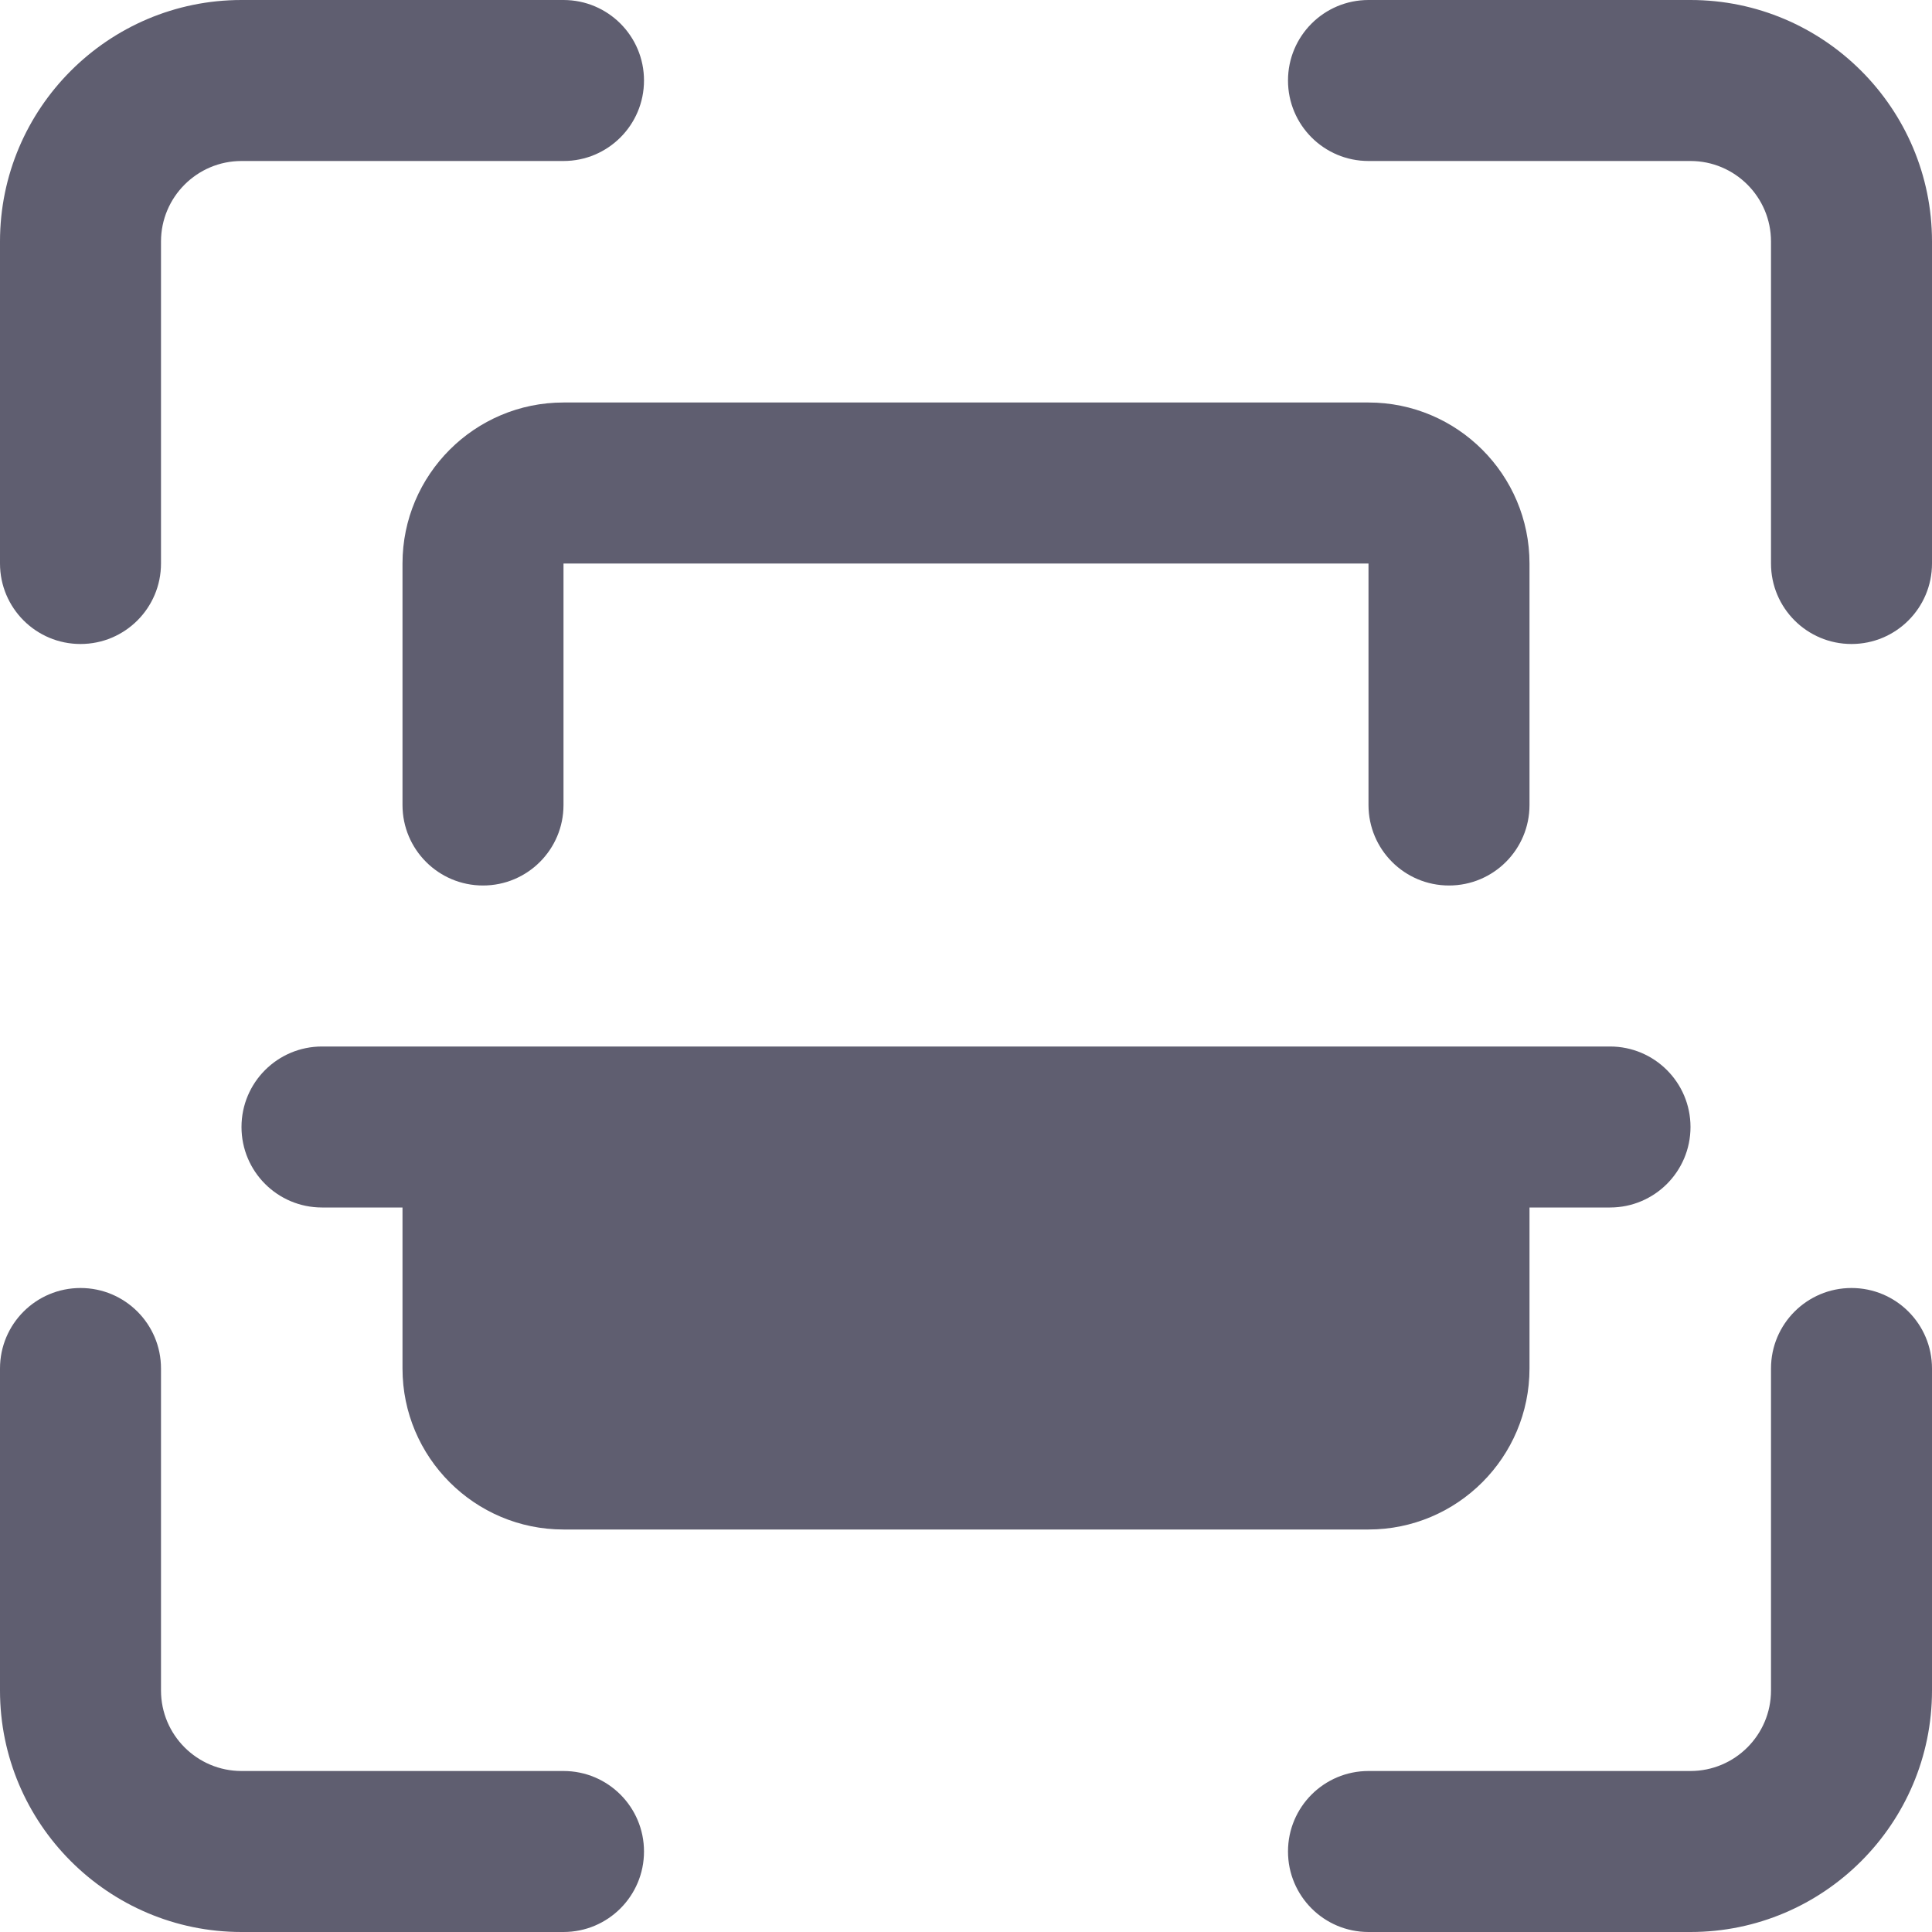
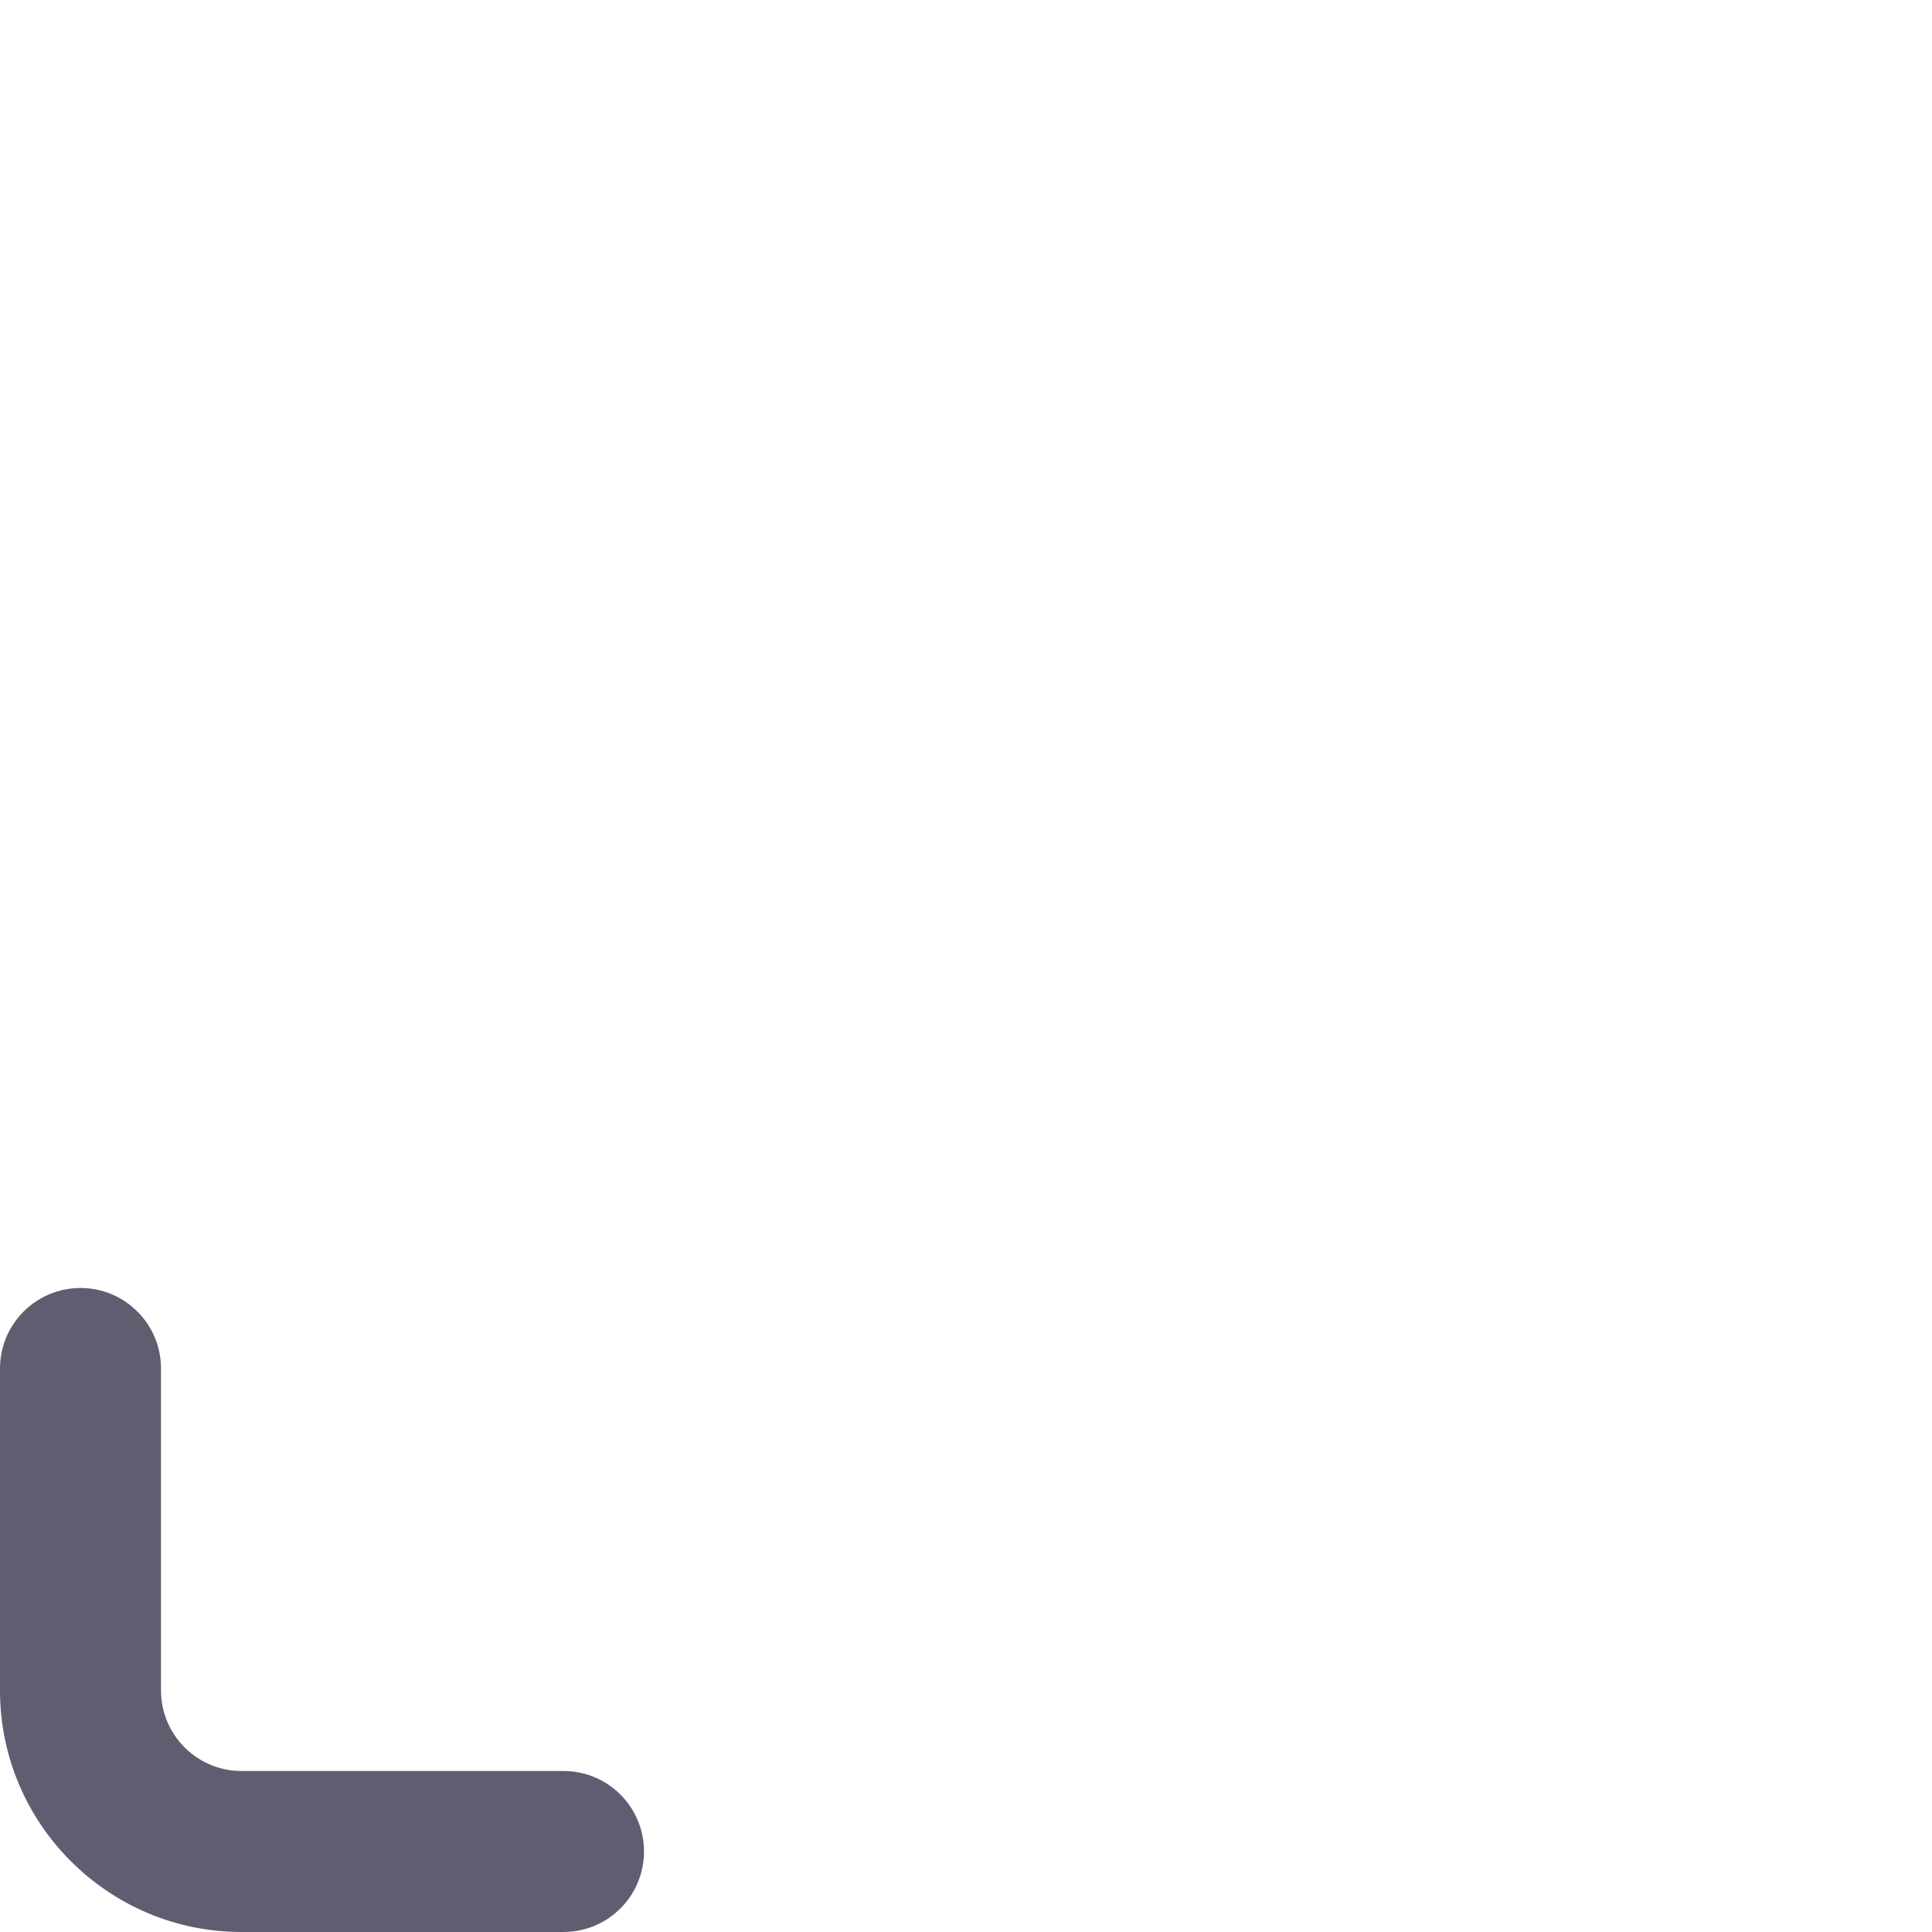
<svg xmlns="http://www.w3.org/2000/svg" width="24" height="24" viewBox="0 0 24 24" fill="none">
-   <path d="M23 8C22.448 8 22 7.553 22 7V3C22 2.448 21.551 2 21 2H17C16.448 2 16 1.553 16 1C16 0.447 16.448 0 17 0H21C22.654 0 24 1.346 24 3V7C24 7.553 23.552 8 23 8Z" fill="#5F5E70" />
-   <path d="M21 24H17C16.448 24 16 23.553 16 23C16 22.447 16.448 22 17 22H21C21.551 22 22 21.552 22 21V17C22 16.447 22.448 16 23 16C23.552 16 24 16.447 24 17V21C24 22.654 22.654 24 21 24Z" fill="#5F5E70" />
  <path d="M7 24H3C1.346 24 0 22.654 0 21V17C0 16.447 0.448 16 1 16C1.552 16 2 16.447 2 17V21C2 21.552 2.449 22 3 22H7C7.552 22 8 22.447 8 23C8 23.553 7.552 24 7 24Z" fill="#5F5E70" />
-   <path d="M1 8C0.448 8 0 7.553 0 7V3C0 1.346 1.346 0 3 0H7C7.552 0 8 0.447 8 1C8 1.553 7.552 2 7 2H3C2.449 2 2 2.448 2 3V7C2 7.553 1.552 8 1 8Z" fill="#5F5E70" />
-   <path d="M18 11C17.448 11 17 10.553 17 10V7H7V10C7 10.553 6.552 11 6 11C5.448 11 5 10.553 5 10V7C5 5.897 5.897 5 7 5H17C18.103 5 19 5.897 19 7V10C19 10.553 18.552 11 18 11Z" fill="#5F5E70" />
-   <path d="M21 14C21 14.553 20.552 15 20 15H19V17C19 18.103 18.103 19 17 19H7C5.897 19 5 18.103 5 17V15H4C3.448 15 3 14.553 3 14C3 13.447 3.448 13 4 13H20C20.552 13 21 13.447 21 14Z" fill="#5F5E70" />
</svg>